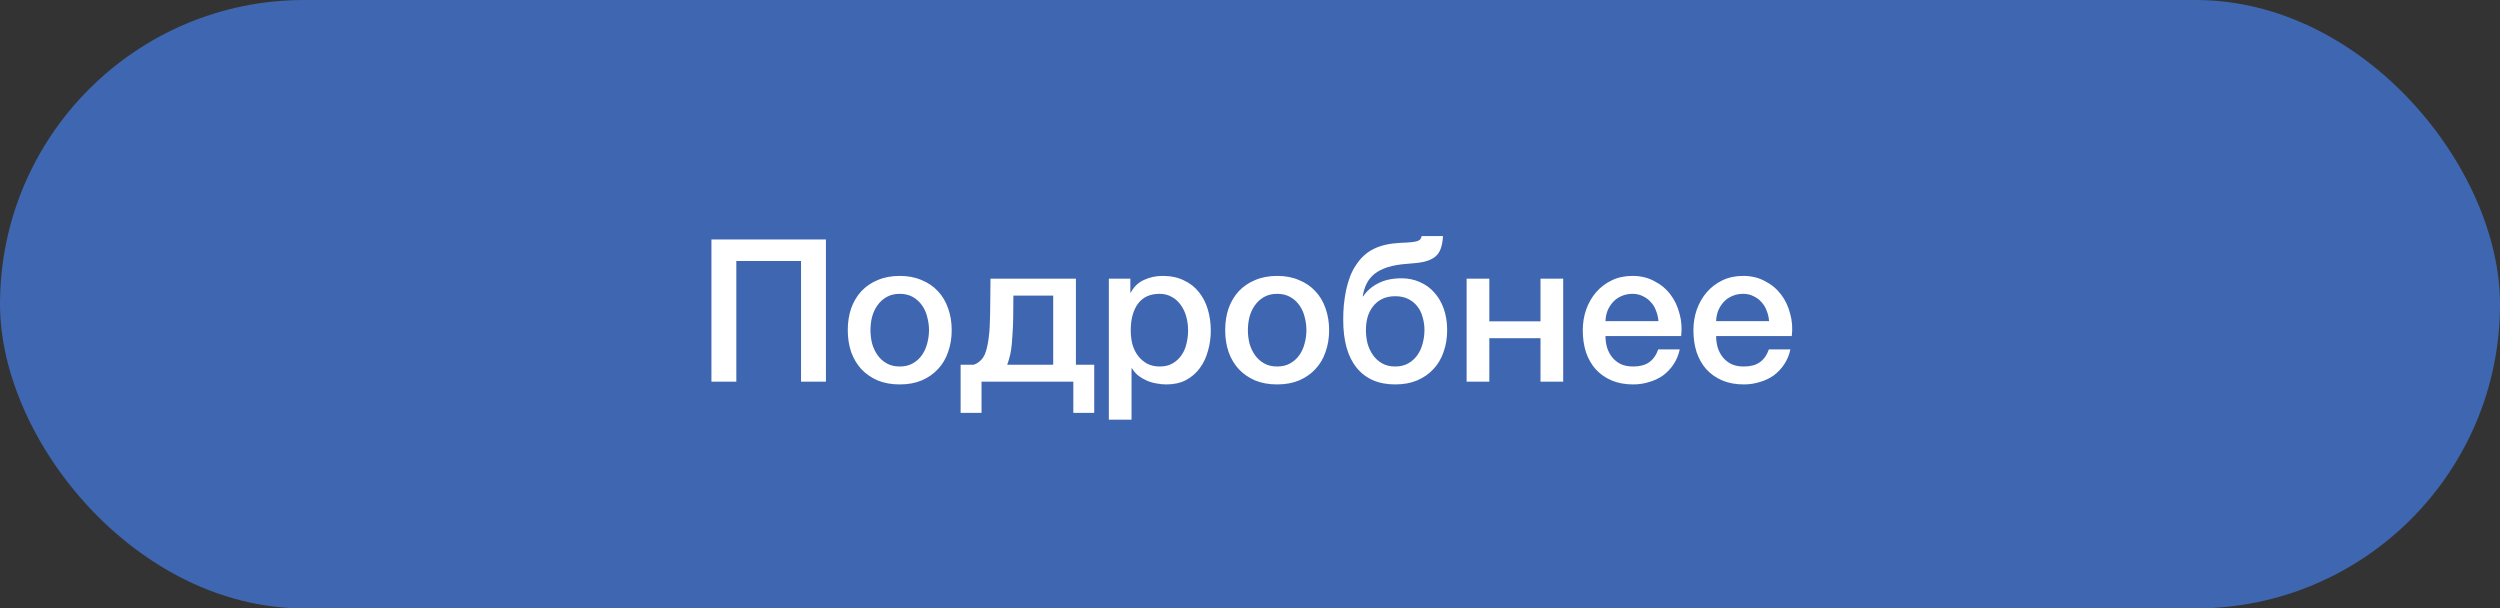
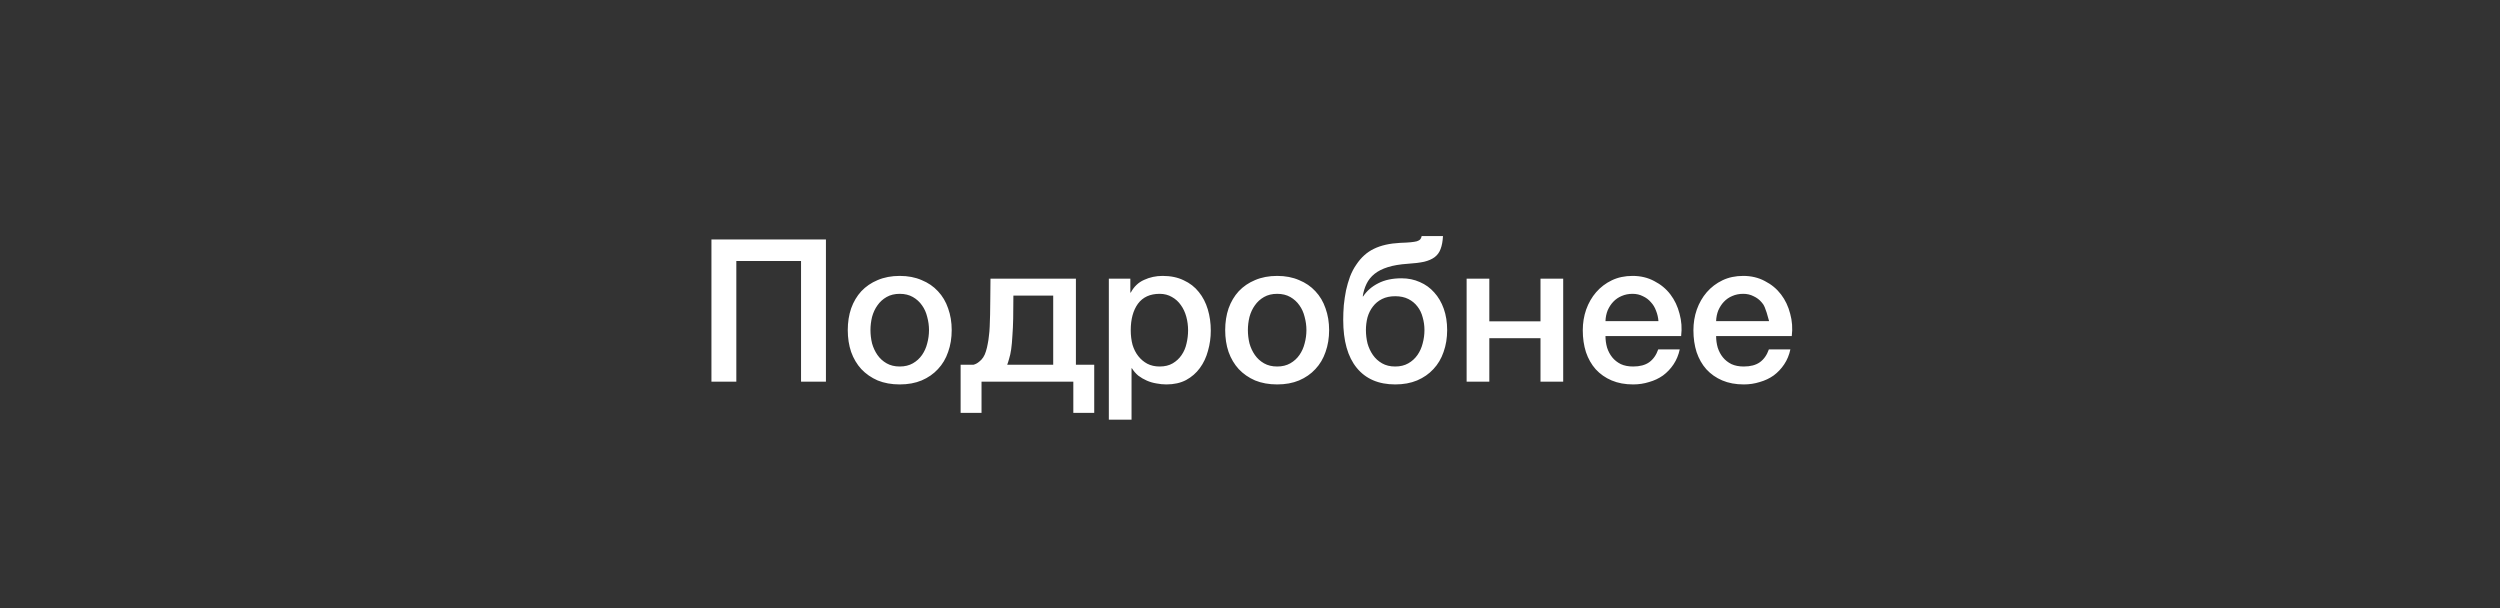
<svg xmlns="http://www.w3.org/2000/svg" width="226" height="55" viewBox="0 0 226 55" fill="none">
  <rect x="0" y="0" width="226" height="55" fill="#333333" stroke="none" />
-   <rect width="226" height="55" rx="27.5" fill="#3F66B0" />
-   <path d="M64.314 21.648H74.664V34.5H72.414V23.592H66.564V34.5H64.314V21.648ZM81.336 34.752C80.592 34.752 79.926 34.632 79.338 34.392C78.762 34.14 78.27 33.798 77.862 33.366C77.466 32.934 77.16 32.418 76.944 31.818C76.74 31.218 76.638 30.558 76.638 29.838C76.638 29.13 76.74 28.476 76.944 27.876C77.16 27.276 77.466 26.76 77.862 26.328C78.27 25.896 78.762 25.56 79.338 25.32C79.926 25.068 80.592 24.942 81.336 24.942C82.08 24.942 82.74 25.068 83.316 25.32C83.904 25.56 84.396 25.896 84.792 26.328C85.2 26.76 85.506 27.276 85.71 27.876C85.926 28.476 86.034 29.13 86.034 29.838C86.034 30.558 85.926 31.218 85.71 31.818C85.506 32.418 85.2 32.934 84.792 33.366C84.396 33.798 83.904 34.14 83.316 34.392C82.74 34.632 82.08 34.752 81.336 34.752ZM81.336 33.132C81.792 33.132 82.188 33.036 82.524 32.844C82.86 32.652 83.136 32.4 83.352 32.088C83.568 31.776 83.724 31.428 83.82 31.044C83.928 30.648 83.982 30.246 83.982 29.838C83.982 29.442 83.928 29.046 83.82 28.65C83.724 28.254 83.568 27.906 83.352 27.606C83.136 27.294 82.86 27.042 82.524 26.85C82.188 26.658 81.792 26.562 81.336 26.562C80.88 26.562 80.484 26.658 80.148 26.85C79.812 27.042 79.536 27.294 79.32 27.606C79.104 27.906 78.942 28.254 78.834 28.65C78.738 29.046 78.69 29.442 78.69 29.838C78.69 30.246 78.738 30.648 78.834 31.044C78.942 31.428 79.104 31.776 79.32 32.088C79.536 32.4 79.812 32.652 80.148 32.844C80.484 33.036 80.88 33.132 81.336 33.132ZM88.73 37.326H86.84V32.97H88.01C88.19 32.922 88.358 32.832 88.514 32.7C88.802 32.484 89.006 32.172 89.126 31.764C89.198 31.536 89.252 31.314 89.288 31.098C89.336 30.87 89.372 30.63 89.396 30.378C89.432 30.126 89.456 29.844 89.468 29.532C89.48 29.22 89.492 28.86 89.504 28.452C89.516 28.044 89.522 27.582 89.522 27.066C89.534 26.538 89.54 25.914 89.54 25.194H97.262V32.97H98.918V37.326H97.028V34.5H88.73V37.326ZM95.21 26.724H91.61C91.61 27.504 91.604 28.194 91.592 28.794C91.58 29.382 91.556 29.904 91.52 30.36C91.496 30.816 91.46 31.218 91.412 31.566C91.364 31.902 91.298 32.202 91.214 32.466C91.166 32.646 91.112 32.814 91.052 32.97H95.21V26.724ZM100.239 25.194H102.183V26.454H102.219C102.507 25.914 102.909 25.53 103.425 25.302C103.941 25.062 104.499 24.942 105.099 24.942C105.831 24.942 106.467 25.074 107.007 25.338C107.559 25.59 108.015 25.944 108.375 26.4C108.735 26.844 109.005 27.366 109.185 27.966C109.365 28.566 109.455 29.208 109.455 29.892C109.455 30.516 109.371 31.122 109.203 31.71C109.047 32.298 108.801 32.82 108.465 33.276C108.141 33.72 107.727 34.08 107.223 34.356C106.719 34.62 106.125 34.752 105.441 34.752C105.141 34.752 104.841 34.722 104.541 34.662C104.241 34.614 103.953 34.53 103.677 34.41C103.401 34.29 103.143 34.14 102.903 33.96C102.675 33.768 102.483 33.546 102.327 33.294H102.291V37.938H100.239V25.194ZM107.403 29.856C107.403 29.436 107.349 29.028 107.241 28.632C107.133 28.236 106.971 27.888 106.755 27.588C106.539 27.276 106.269 27.03 105.945 26.85C105.621 26.658 105.249 26.562 104.829 26.562C103.965 26.562 103.311 26.862 102.867 27.462C102.435 28.062 102.219 28.86 102.219 29.856C102.219 30.324 102.273 30.762 102.381 31.17C102.501 31.566 102.675 31.908 102.903 32.196C103.131 32.484 103.401 32.712 103.713 32.88C104.037 33.048 104.409 33.132 104.829 33.132C105.297 33.132 105.693 33.036 106.017 32.844C106.341 32.652 106.605 32.406 106.809 32.106C107.025 31.794 107.175 31.446 107.259 31.062C107.355 30.666 107.403 30.264 107.403 29.856ZM115.455 34.752C114.711 34.752 114.045 34.632 113.457 34.392C112.881 34.14 112.389 33.798 111.981 33.366C111.585 32.934 111.279 32.418 111.063 31.818C110.859 31.218 110.757 30.558 110.757 29.838C110.757 29.13 110.859 28.476 111.063 27.876C111.279 27.276 111.585 26.76 111.981 26.328C112.389 25.896 112.881 25.56 113.457 25.32C114.045 25.068 114.711 24.942 115.455 24.942C116.199 24.942 116.859 25.068 117.435 25.32C118.023 25.56 118.515 25.896 118.911 26.328C119.319 26.76 119.625 27.276 119.829 27.876C120.045 28.476 120.153 29.13 120.153 29.838C120.153 30.558 120.045 31.218 119.829 31.818C119.625 32.418 119.319 32.934 118.911 33.366C118.515 33.798 118.023 34.14 117.435 34.392C116.859 34.632 116.199 34.752 115.455 34.752ZM115.455 33.132C115.911 33.132 116.307 33.036 116.643 32.844C116.979 32.652 117.255 32.4 117.471 32.088C117.687 31.776 117.843 31.428 117.939 31.044C118.047 30.648 118.101 30.246 118.101 29.838C118.101 29.442 118.047 29.046 117.939 28.65C117.843 28.254 117.687 27.906 117.471 27.606C117.255 27.294 116.979 27.042 116.643 26.85C116.307 26.658 115.911 26.562 115.455 26.562C114.999 26.562 114.603 26.658 114.267 26.85C113.931 27.042 113.655 27.294 113.439 27.606C113.223 27.906 113.061 28.254 112.953 28.65C112.857 29.046 112.809 29.442 112.809 29.838C112.809 30.246 112.857 30.648 112.953 31.044C113.061 31.428 113.223 31.776 113.439 32.088C113.655 32.4 113.931 32.652 114.267 32.844C114.603 33.036 114.999 33.132 115.455 33.132ZM126.125 34.752C124.625 34.752 123.467 34.254 122.651 33.258C121.835 32.262 121.427 30.816 121.427 28.92C121.427 28.488 121.445 28.044 121.481 27.588C121.529 27.132 121.595 26.688 121.679 26.256C121.775 25.824 121.895 25.41 122.039 25.014C122.195 24.606 122.387 24.24 122.615 23.916C123.047 23.268 123.575 22.794 124.199 22.494C124.835 22.182 125.627 22.002 126.575 21.954C126.971 21.942 127.289 21.924 127.529 21.9C127.769 21.876 127.955 21.846 128.087 21.81C128.231 21.762 128.333 21.702 128.393 21.63C128.453 21.558 128.495 21.462 128.519 21.342H130.445C130.421 21.81 130.349 22.2 130.229 22.512C130.121 22.812 129.941 23.058 129.689 23.25C129.449 23.43 129.131 23.568 128.735 23.664C128.339 23.748 127.853 23.808 127.277 23.844C126.557 23.892 125.951 23.994 125.459 24.15C124.967 24.306 124.565 24.51 124.253 24.762C123.941 25.014 123.701 25.314 123.533 25.662C123.365 26.01 123.251 26.388 123.191 26.796H123.227C123.563 26.292 124.019 25.896 124.595 25.608C125.171 25.308 125.873 25.158 126.701 25.158C127.301 25.158 127.853 25.272 128.357 25.5C128.861 25.716 129.293 26.028 129.653 26.436C130.025 26.844 130.313 27.336 130.517 27.912C130.721 28.488 130.823 29.13 130.823 29.838C130.823 30.558 130.715 31.218 130.499 31.818C130.295 32.418 129.989 32.934 129.581 33.366C129.185 33.798 128.693 34.14 128.105 34.392C127.529 34.632 126.869 34.752 126.125 34.752ZM126.125 33.132C126.581 33.132 126.977 33.036 127.313 32.844C127.649 32.652 127.925 32.4 128.141 32.088C128.357 31.776 128.513 31.428 128.609 31.044C128.717 30.648 128.771 30.246 128.771 29.838C128.771 29.442 128.717 29.058 128.609 28.686C128.513 28.314 128.357 27.99 128.141 27.714C127.925 27.426 127.649 27.198 127.313 27.03C126.977 26.862 126.581 26.778 126.125 26.778C125.669 26.778 125.273 26.862 124.937 27.03C124.601 27.198 124.325 27.426 124.109 27.714C123.893 27.99 123.731 28.314 123.623 28.686C123.527 29.058 123.479 29.442 123.479 29.838C123.479 30.246 123.527 30.648 123.623 31.044C123.731 31.428 123.893 31.776 124.109 32.088C124.325 32.4 124.601 32.652 124.937 32.844C125.273 33.036 125.669 33.132 126.125 33.132ZM132.583 25.194H134.635V29.046H139.261V25.194H141.313V34.5H139.261V30.576H134.635V34.5H132.583V25.194ZM149.923 29.028C149.899 28.704 149.827 28.392 149.707 28.092C149.599 27.792 149.443 27.534 149.239 27.318C149.047 27.09 148.807 26.91 148.519 26.778C148.243 26.634 147.931 26.562 147.583 26.562C147.223 26.562 146.893 26.628 146.593 26.76C146.305 26.88 146.053 27.054 145.837 27.282C145.633 27.498 145.465 27.756 145.333 28.056C145.213 28.356 145.147 28.68 145.135 29.028H149.923ZM145.135 30.378C145.135 30.738 145.183 31.086 145.279 31.422C145.387 31.758 145.543 32.052 145.747 32.304C145.951 32.556 146.209 32.76 146.521 32.916C146.833 33.06 147.205 33.132 147.637 33.132C148.237 33.132 148.717 33.006 149.077 32.754C149.449 32.49 149.725 32.1 149.905 31.584H151.849C151.741 32.088 151.555 32.538 151.291 32.934C151.027 33.33 150.709 33.666 150.337 33.942C149.965 34.206 149.545 34.404 149.077 34.536C148.621 34.68 148.141 34.752 147.637 34.752C146.905 34.752 146.257 34.632 145.693 34.392C145.129 34.152 144.649 33.816 144.253 33.384C143.869 32.952 143.575 32.436 143.371 31.836C143.179 31.236 143.083 30.576 143.083 29.856C143.083 29.196 143.185 28.572 143.389 27.984C143.605 27.384 143.905 26.862 144.289 26.418C144.685 25.962 145.159 25.602 145.711 25.338C146.263 25.074 146.887 24.942 147.583 24.942C148.315 24.942 148.969 25.098 149.545 25.41C150.133 25.71 150.619 26.112 151.003 26.616C151.387 27.12 151.663 27.702 151.831 28.362C152.011 29.01 152.059 29.682 151.975 30.378H145.135ZM159.925 29.028C159.901 28.704 159.829 28.392 159.709 28.092C159.601 27.792 159.445 27.534 159.241 27.318C159.049 27.09 158.809 26.91 158.521 26.778C158.245 26.634 157.933 26.562 157.585 26.562C157.225 26.562 156.895 26.628 156.595 26.76C156.307 26.88 156.055 27.054 155.839 27.282C155.635 27.498 155.467 27.756 155.335 28.056C155.215 28.356 155.149 28.68 155.137 29.028H159.925ZM155.137 30.378C155.137 30.738 155.185 31.086 155.281 31.422C155.389 31.758 155.545 32.052 155.749 32.304C155.953 32.556 156.211 32.76 156.523 32.916C156.835 33.06 157.207 33.132 157.639 33.132C158.239 33.132 158.719 33.006 159.079 32.754C159.451 32.49 159.727 32.1 159.907 31.584H161.851C161.743 32.088 161.557 32.538 161.293 32.934C161.029 33.33 160.711 33.666 160.339 33.942C159.967 34.206 159.547 34.404 159.079 34.536C158.623 34.68 158.143 34.752 157.639 34.752C156.907 34.752 156.259 34.632 155.695 34.392C155.131 34.152 154.651 33.816 154.255 33.384C153.871 32.952 153.577 32.436 153.373 31.836C153.181 31.236 153.085 30.576 153.085 29.856C153.085 29.196 153.187 28.572 153.391 27.984C153.607 27.384 153.907 26.862 154.291 26.418C154.687 25.962 155.161 25.602 155.713 25.338C156.265 25.074 156.889 24.942 157.585 24.942C158.317 24.942 158.971 25.098 159.547 25.41C160.135 25.71 160.621 26.112 161.005 26.616C161.389 27.12 161.665 27.702 161.833 28.362C162.013 29.01 162.061 29.682 161.977 30.378H155.137Z" fill="white" />
+   <path d="M64.314 21.648H74.664V34.5H72.414V23.592H66.564V34.5H64.314V21.648ZM81.336 34.752C80.592 34.752 79.926 34.632 79.338 34.392C78.762 34.14 78.27 33.798 77.862 33.366C77.466 32.934 77.16 32.418 76.944 31.818C76.74 31.218 76.638 30.558 76.638 29.838C76.638 29.13 76.74 28.476 76.944 27.876C77.16 27.276 77.466 26.76 77.862 26.328C78.27 25.896 78.762 25.56 79.338 25.32C79.926 25.068 80.592 24.942 81.336 24.942C82.08 24.942 82.74 25.068 83.316 25.32C83.904 25.56 84.396 25.896 84.792 26.328C85.2 26.76 85.506 27.276 85.71 27.876C85.926 28.476 86.034 29.13 86.034 29.838C86.034 30.558 85.926 31.218 85.71 31.818C85.506 32.418 85.2 32.934 84.792 33.366C84.396 33.798 83.904 34.14 83.316 34.392C82.74 34.632 82.08 34.752 81.336 34.752ZM81.336 33.132C81.792 33.132 82.188 33.036 82.524 32.844C82.86 32.652 83.136 32.4 83.352 32.088C83.568 31.776 83.724 31.428 83.82 31.044C83.928 30.648 83.982 30.246 83.982 29.838C83.982 29.442 83.928 29.046 83.82 28.65C83.724 28.254 83.568 27.906 83.352 27.606C83.136 27.294 82.86 27.042 82.524 26.85C82.188 26.658 81.792 26.562 81.336 26.562C80.88 26.562 80.484 26.658 80.148 26.85C79.812 27.042 79.536 27.294 79.32 27.606C79.104 27.906 78.942 28.254 78.834 28.65C78.738 29.046 78.69 29.442 78.69 29.838C78.69 30.246 78.738 30.648 78.834 31.044C78.942 31.428 79.104 31.776 79.32 32.088C79.536 32.4 79.812 32.652 80.148 32.844C80.484 33.036 80.88 33.132 81.336 33.132ZM88.73 37.326H86.84V32.97H88.01C88.19 32.922 88.358 32.832 88.514 32.7C88.802 32.484 89.006 32.172 89.126 31.764C89.198 31.536 89.252 31.314 89.288 31.098C89.336 30.87 89.372 30.63 89.396 30.378C89.432 30.126 89.456 29.844 89.468 29.532C89.48 29.22 89.492 28.86 89.504 28.452C89.516 28.044 89.522 27.582 89.522 27.066C89.534 26.538 89.54 25.914 89.54 25.194H97.262V32.97H98.918V37.326H97.028V34.5H88.73V37.326ZM95.21 26.724H91.61C91.61 27.504 91.604 28.194 91.592 28.794C91.58 29.382 91.556 29.904 91.52 30.36C91.496 30.816 91.46 31.218 91.412 31.566C91.364 31.902 91.298 32.202 91.214 32.466C91.166 32.646 91.112 32.814 91.052 32.97H95.21V26.724ZM100.239 25.194H102.183V26.454H102.219C102.507 25.914 102.909 25.53 103.425 25.302C103.941 25.062 104.499 24.942 105.099 24.942C105.831 24.942 106.467 25.074 107.007 25.338C107.559 25.59 108.015 25.944 108.375 26.4C108.735 26.844 109.005 27.366 109.185 27.966C109.365 28.566 109.455 29.208 109.455 29.892C109.455 30.516 109.371 31.122 109.203 31.71C109.047 32.298 108.801 32.82 108.465 33.276C108.141 33.72 107.727 34.08 107.223 34.356C106.719 34.62 106.125 34.752 105.441 34.752C105.141 34.752 104.841 34.722 104.541 34.662C104.241 34.614 103.953 34.53 103.677 34.41C103.401 34.29 103.143 34.14 102.903 33.96C102.675 33.768 102.483 33.546 102.327 33.294H102.291V37.938H100.239V25.194ZM107.403 29.856C107.403 29.436 107.349 29.028 107.241 28.632C107.133 28.236 106.971 27.888 106.755 27.588C106.539 27.276 106.269 27.03 105.945 26.85C105.621 26.658 105.249 26.562 104.829 26.562C103.965 26.562 103.311 26.862 102.867 27.462C102.435 28.062 102.219 28.86 102.219 29.856C102.219 30.324 102.273 30.762 102.381 31.17C102.501 31.566 102.675 31.908 102.903 32.196C103.131 32.484 103.401 32.712 103.713 32.88C104.037 33.048 104.409 33.132 104.829 33.132C105.297 33.132 105.693 33.036 106.017 32.844C106.341 32.652 106.605 32.406 106.809 32.106C107.025 31.794 107.175 31.446 107.259 31.062C107.355 30.666 107.403 30.264 107.403 29.856ZM115.455 34.752C114.711 34.752 114.045 34.632 113.457 34.392C112.881 34.14 112.389 33.798 111.981 33.366C111.585 32.934 111.279 32.418 111.063 31.818C110.859 31.218 110.757 30.558 110.757 29.838C110.757 29.13 110.859 28.476 111.063 27.876C111.279 27.276 111.585 26.76 111.981 26.328C112.389 25.896 112.881 25.56 113.457 25.32C114.045 25.068 114.711 24.942 115.455 24.942C116.199 24.942 116.859 25.068 117.435 25.32C118.023 25.56 118.515 25.896 118.911 26.328C119.319 26.76 119.625 27.276 119.829 27.876C120.045 28.476 120.153 29.13 120.153 29.838C120.153 30.558 120.045 31.218 119.829 31.818C119.625 32.418 119.319 32.934 118.911 33.366C118.515 33.798 118.023 34.14 117.435 34.392C116.859 34.632 116.199 34.752 115.455 34.752ZM115.455 33.132C115.911 33.132 116.307 33.036 116.643 32.844C116.979 32.652 117.255 32.4 117.471 32.088C117.687 31.776 117.843 31.428 117.939 31.044C118.047 30.648 118.101 30.246 118.101 29.838C118.101 29.442 118.047 29.046 117.939 28.65C117.843 28.254 117.687 27.906 117.471 27.606C117.255 27.294 116.979 27.042 116.643 26.85C116.307 26.658 115.911 26.562 115.455 26.562C114.999 26.562 114.603 26.658 114.267 26.85C113.931 27.042 113.655 27.294 113.439 27.606C113.223 27.906 113.061 28.254 112.953 28.65C112.857 29.046 112.809 29.442 112.809 29.838C112.809 30.246 112.857 30.648 112.953 31.044C113.061 31.428 113.223 31.776 113.439 32.088C113.655 32.4 113.931 32.652 114.267 32.844C114.603 33.036 114.999 33.132 115.455 33.132ZM126.125 34.752C124.625 34.752 123.467 34.254 122.651 33.258C121.835 32.262 121.427 30.816 121.427 28.92C121.427 28.488 121.445 28.044 121.481 27.588C121.529 27.132 121.595 26.688 121.679 26.256C121.775 25.824 121.895 25.41 122.039 25.014C122.195 24.606 122.387 24.24 122.615 23.916C123.047 23.268 123.575 22.794 124.199 22.494C124.835 22.182 125.627 22.002 126.575 21.954C126.971 21.942 127.289 21.924 127.529 21.9C127.769 21.876 127.955 21.846 128.087 21.81C128.231 21.762 128.333 21.702 128.393 21.63C128.453 21.558 128.495 21.462 128.519 21.342H130.445C130.421 21.81 130.349 22.2 130.229 22.512C130.121 22.812 129.941 23.058 129.689 23.25C129.449 23.43 129.131 23.568 128.735 23.664C128.339 23.748 127.853 23.808 127.277 23.844C126.557 23.892 125.951 23.994 125.459 24.15C124.967 24.306 124.565 24.51 124.253 24.762C123.941 25.014 123.701 25.314 123.533 25.662C123.365 26.01 123.251 26.388 123.191 26.796H123.227C123.563 26.292 124.019 25.896 124.595 25.608C125.171 25.308 125.873 25.158 126.701 25.158C127.301 25.158 127.853 25.272 128.357 25.5C128.861 25.716 129.293 26.028 129.653 26.436C130.025 26.844 130.313 27.336 130.517 27.912C130.721 28.488 130.823 29.13 130.823 29.838C130.823 30.558 130.715 31.218 130.499 31.818C130.295 32.418 129.989 32.934 129.581 33.366C129.185 33.798 128.693 34.14 128.105 34.392C127.529 34.632 126.869 34.752 126.125 34.752ZM126.125 33.132C126.581 33.132 126.977 33.036 127.313 32.844C127.649 32.652 127.925 32.4 128.141 32.088C128.357 31.776 128.513 31.428 128.609 31.044C128.717 30.648 128.771 30.246 128.771 29.838C128.771 29.442 128.717 29.058 128.609 28.686C128.513 28.314 128.357 27.99 128.141 27.714C127.925 27.426 127.649 27.198 127.313 27.03C126.977 26.862 126.581 26.778 126.125 26.778C125.669 26.778 125.273 26.862 124.937 27.03C124.601 27.198 124.325 27.426 124.109 27.714C123.893 27.99 123.731 28.314 123.623 28.686C123.527 29.058 123.479 29.442 123.479 29.838C123.479 30.246 123.527 30.648 123.623 31.044C123.731 31.428 123.893 31.776 124.109 32.088C124.325 32.4 124.601 32.652 124.937 32.844C125.273 33.036 125.669 33.132 126.125 33.132ZM132.583 25.194H134.635V29.046H139.261V25.194H141.313V34.5H139.261V30.576H134.635V34.5H132.583V25.194ZM149.923 29.028C149.899 28.704 149.827 28.392 149.707 28.092C149.599 27.792 149.443 27.534 149.239 27.318C149.047 27.09 148.807 26.91 148.519 26.778C148.243 26.634 147.931 26.562 147.583 26.562C147.223 26.562 146.893 26.628 146.593 26.76C146.305 26.88 146.053 27.054 145.837 27.282C145.633 27.498 145.465 27.756 145.333 28.056C145.213 28.356 145.147 28.68 145.135 29.028H149.923ZM145.135 30.378C145.135 30.738 145.183 31.086 145.279 31.422C145.387 31.758 145.543 32.052 145.747 32.304C145.951 32.556 146.209 32.76 146.521 32.916C146.833 33.06 147.205 33.132 147.637 33.132C148.237 33.132 148.717 33.006 149.077 32.754C149.449 32.49 149.725 32.1 149.905 31.584H151.849C151.741 32.088 151.555 32.538 151.291 32.934C151.027 33.33 150.709 33.666 150.337 33.942C149.965 34.206 149.545 34.404 149.077 34.536C148.621 34.68 148.141 34.752 147.637 34.752C146.905 34.752 146.257 34.632 145.693 34.392C145.129 34.152 144.649 33.816 144.253 33.384C143.869 32.952 143.575 32.436 143.371 31.836C143.179 31.236 143.083 30.576 143.083 29.856C143.083 29.196 143.185 28.572 143.389 27.984C143.605 27.384 143.905 26.862 144.289 26.418C144.685 25.962 145.159 25.602 145.711 25.338C146.263 25.074 146.887 24.942 147.583 24.942C148.315 24.942 148.969 25.098 149.545 25.41C150.133 25.71 150.619 26.112 151.003 26.616C151.387 27.12 151.663 27.702 151.831 28.362C152.011 29.01 152.059 29.682 151.975 30.378H145.135ZM159.925 29.028C159.601 27.792 159.445 27.534 159.241 27.318C159.049 27.09 158.809 26.91 158.521 26.778C158.245 26.634 157.933 26.562 157.585 26.562C157.225 26.562 156.895 26.628 156.595 26.76C156.307 26.88 156.055 27.054 155.839 27.282C155.635 27.498 155.467 27.756 155.335 28.056C155.215 28.356 155.149 28.68 155.137 29.028H159.925ZM155.137 30.378C155.137 30.738 155.185 31.086 155.281 31.422C155.389 31.758 155.545 32.052 155.749 32.304C155.953 32.556 156.211 32.76 156.523 32.916C156.835 33.06 157.207 33.132 157.639 33.132C158.239 33.132 158.719 33.006 159.079 32.754C159.451 32.49 159.727 32.1 159.907 31.584H161.851C161.743 32.088 161.557 32.538 161.293 32.934C161.029 33.33 160.711 33.666 160.339 33.942C159.967 34.206 159.547 34.404 159.079 34.536C158.623 34.68 158.143 34.752 157.639 34.752C156.907 34.752 156.259 34.632 155.695 34.392C155.131 34.152 154.651 33.816 154.255 33.384C153.871 32.952 153.577 32.436 153.373 31.836C153.181 31.236 153.085 30.576 153.085 29.856C153.085 29.196 153.187 28.572 153.391 27.984C153.607 27.384 153.907 26.862 154.291 26.418C154.687 25.962 155.161 25.602 155.713 25.338C156.265 25.074 156.889 24.942 157.585 24.942C158.317 24.942 158.971 25.098 159.547 25.41C160.135 25.71 160.621 26.112 161.005 26.616C161.389 27.12 161.665 27.702 161.833 28.362C162.013 29.01 162.061 29.682 161.977 30.378H155.137Z" fill="white" />
</svg>